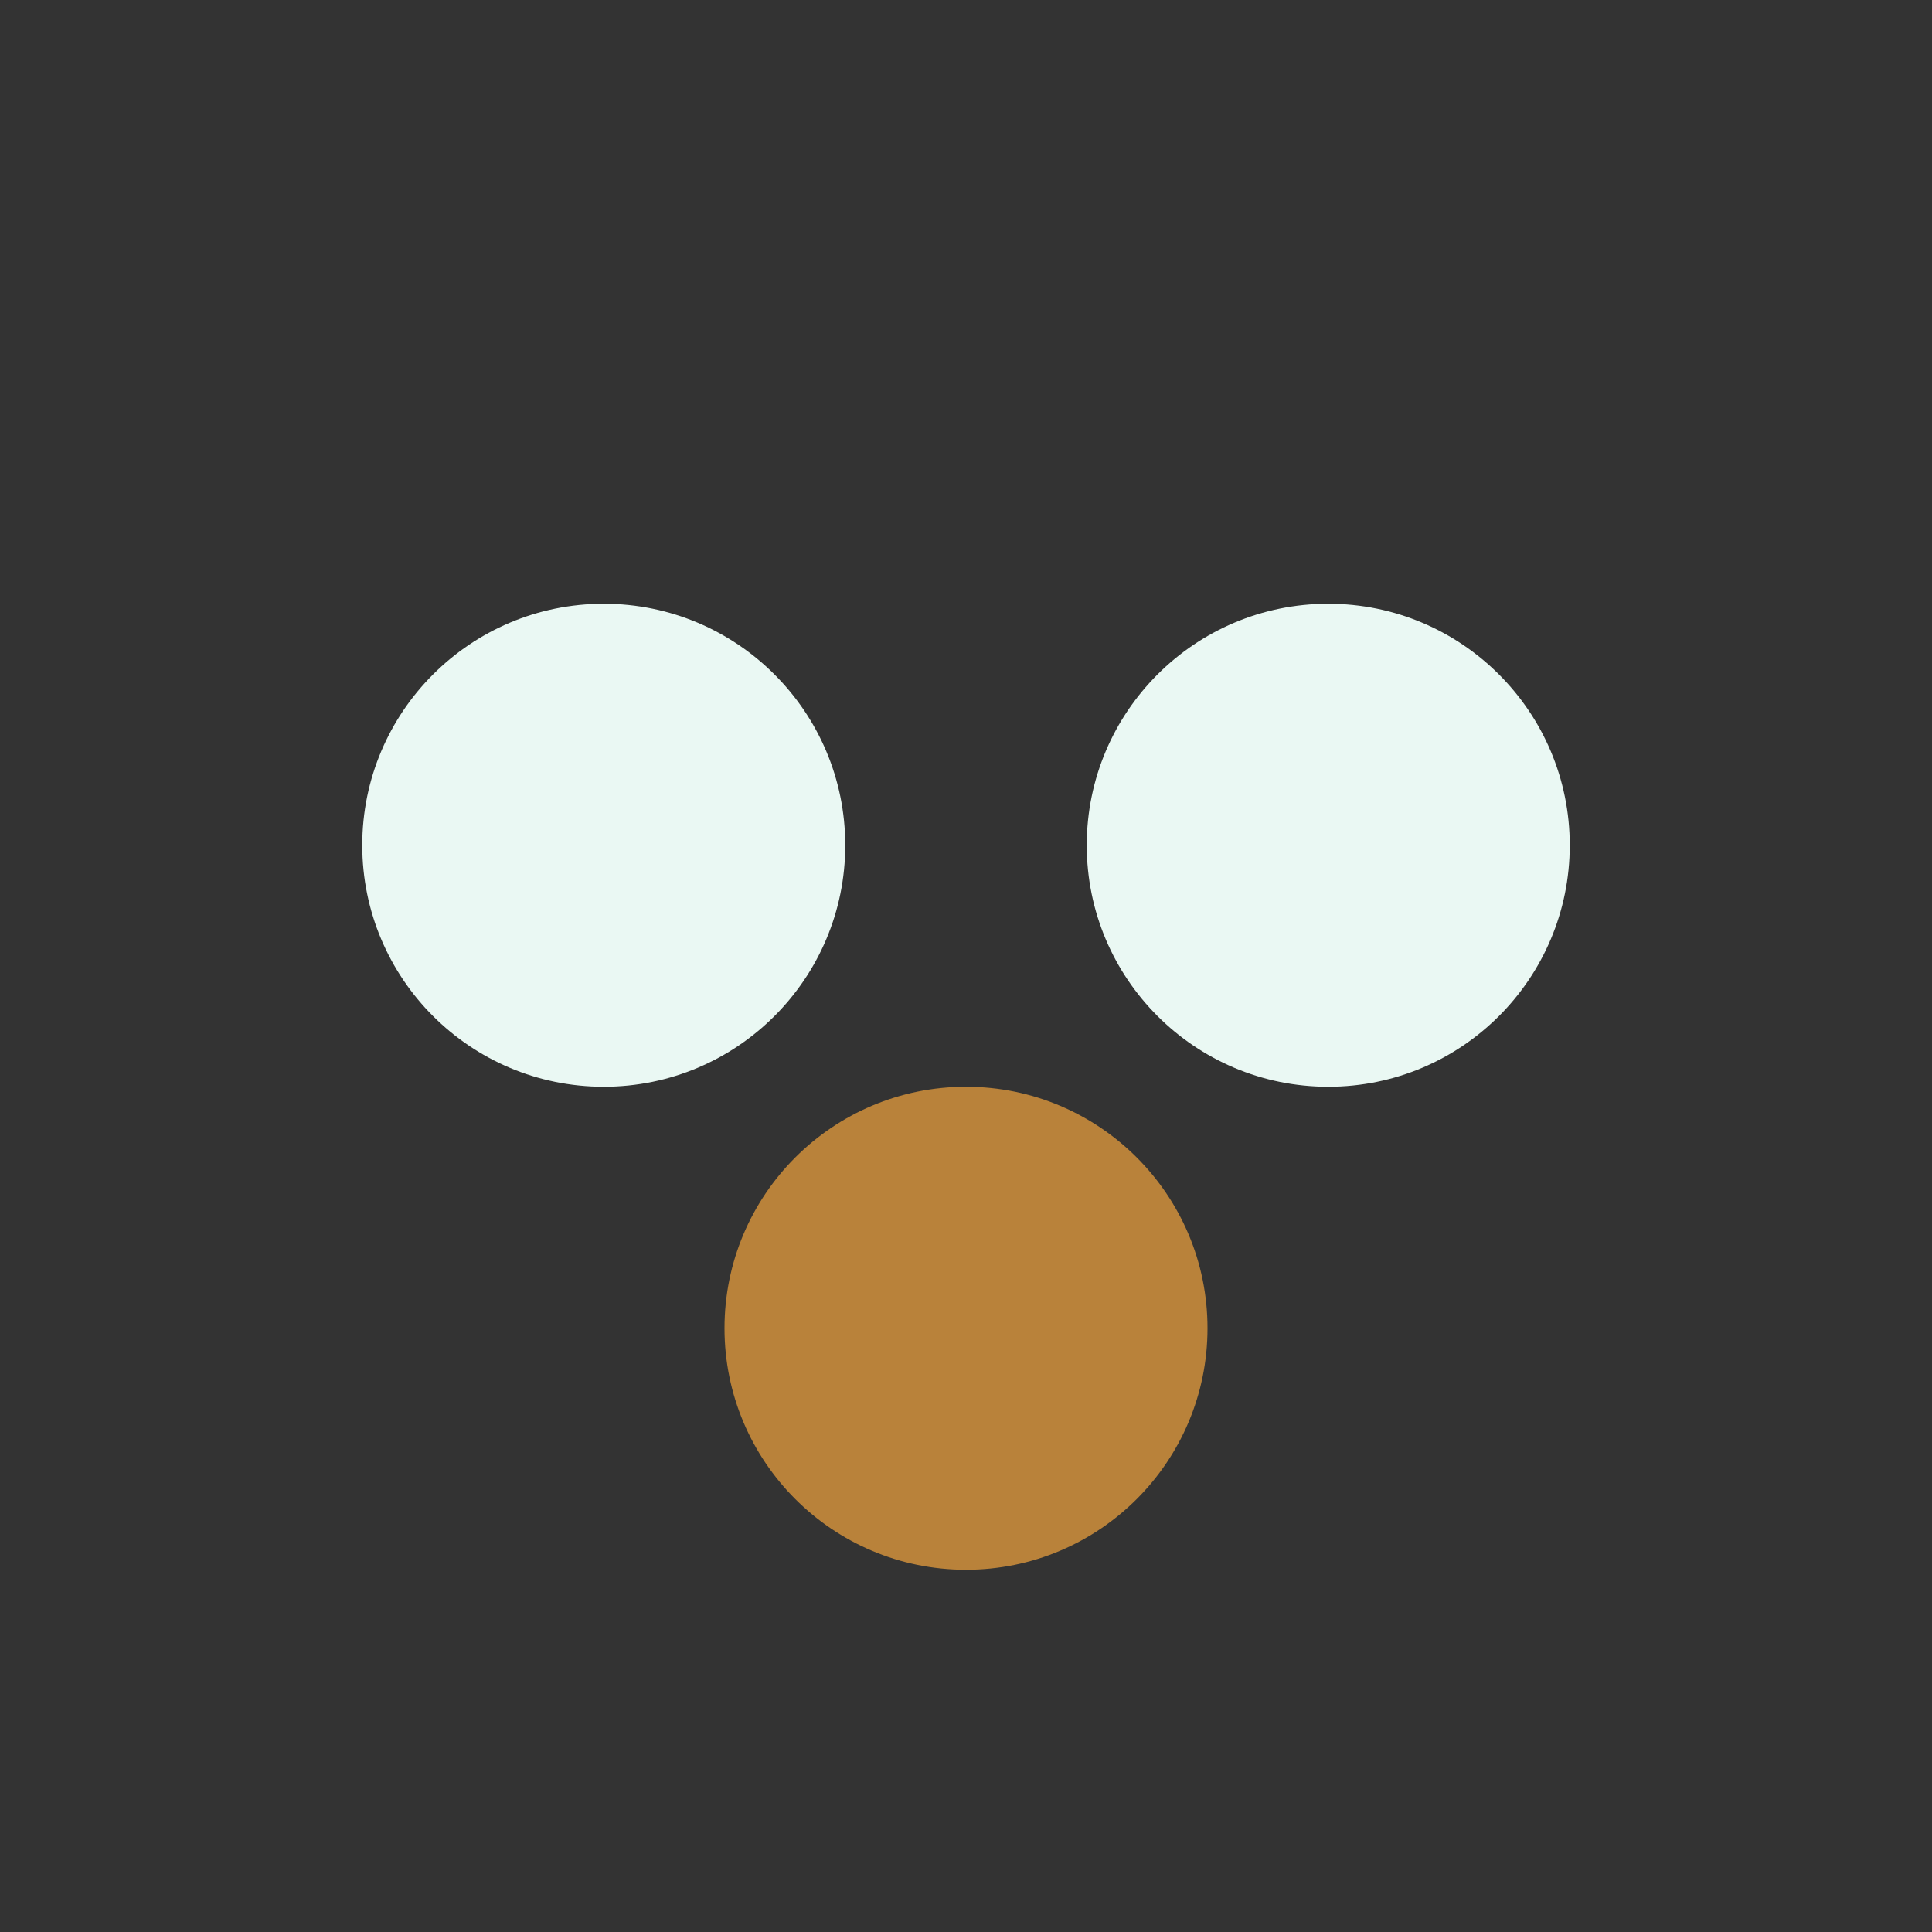
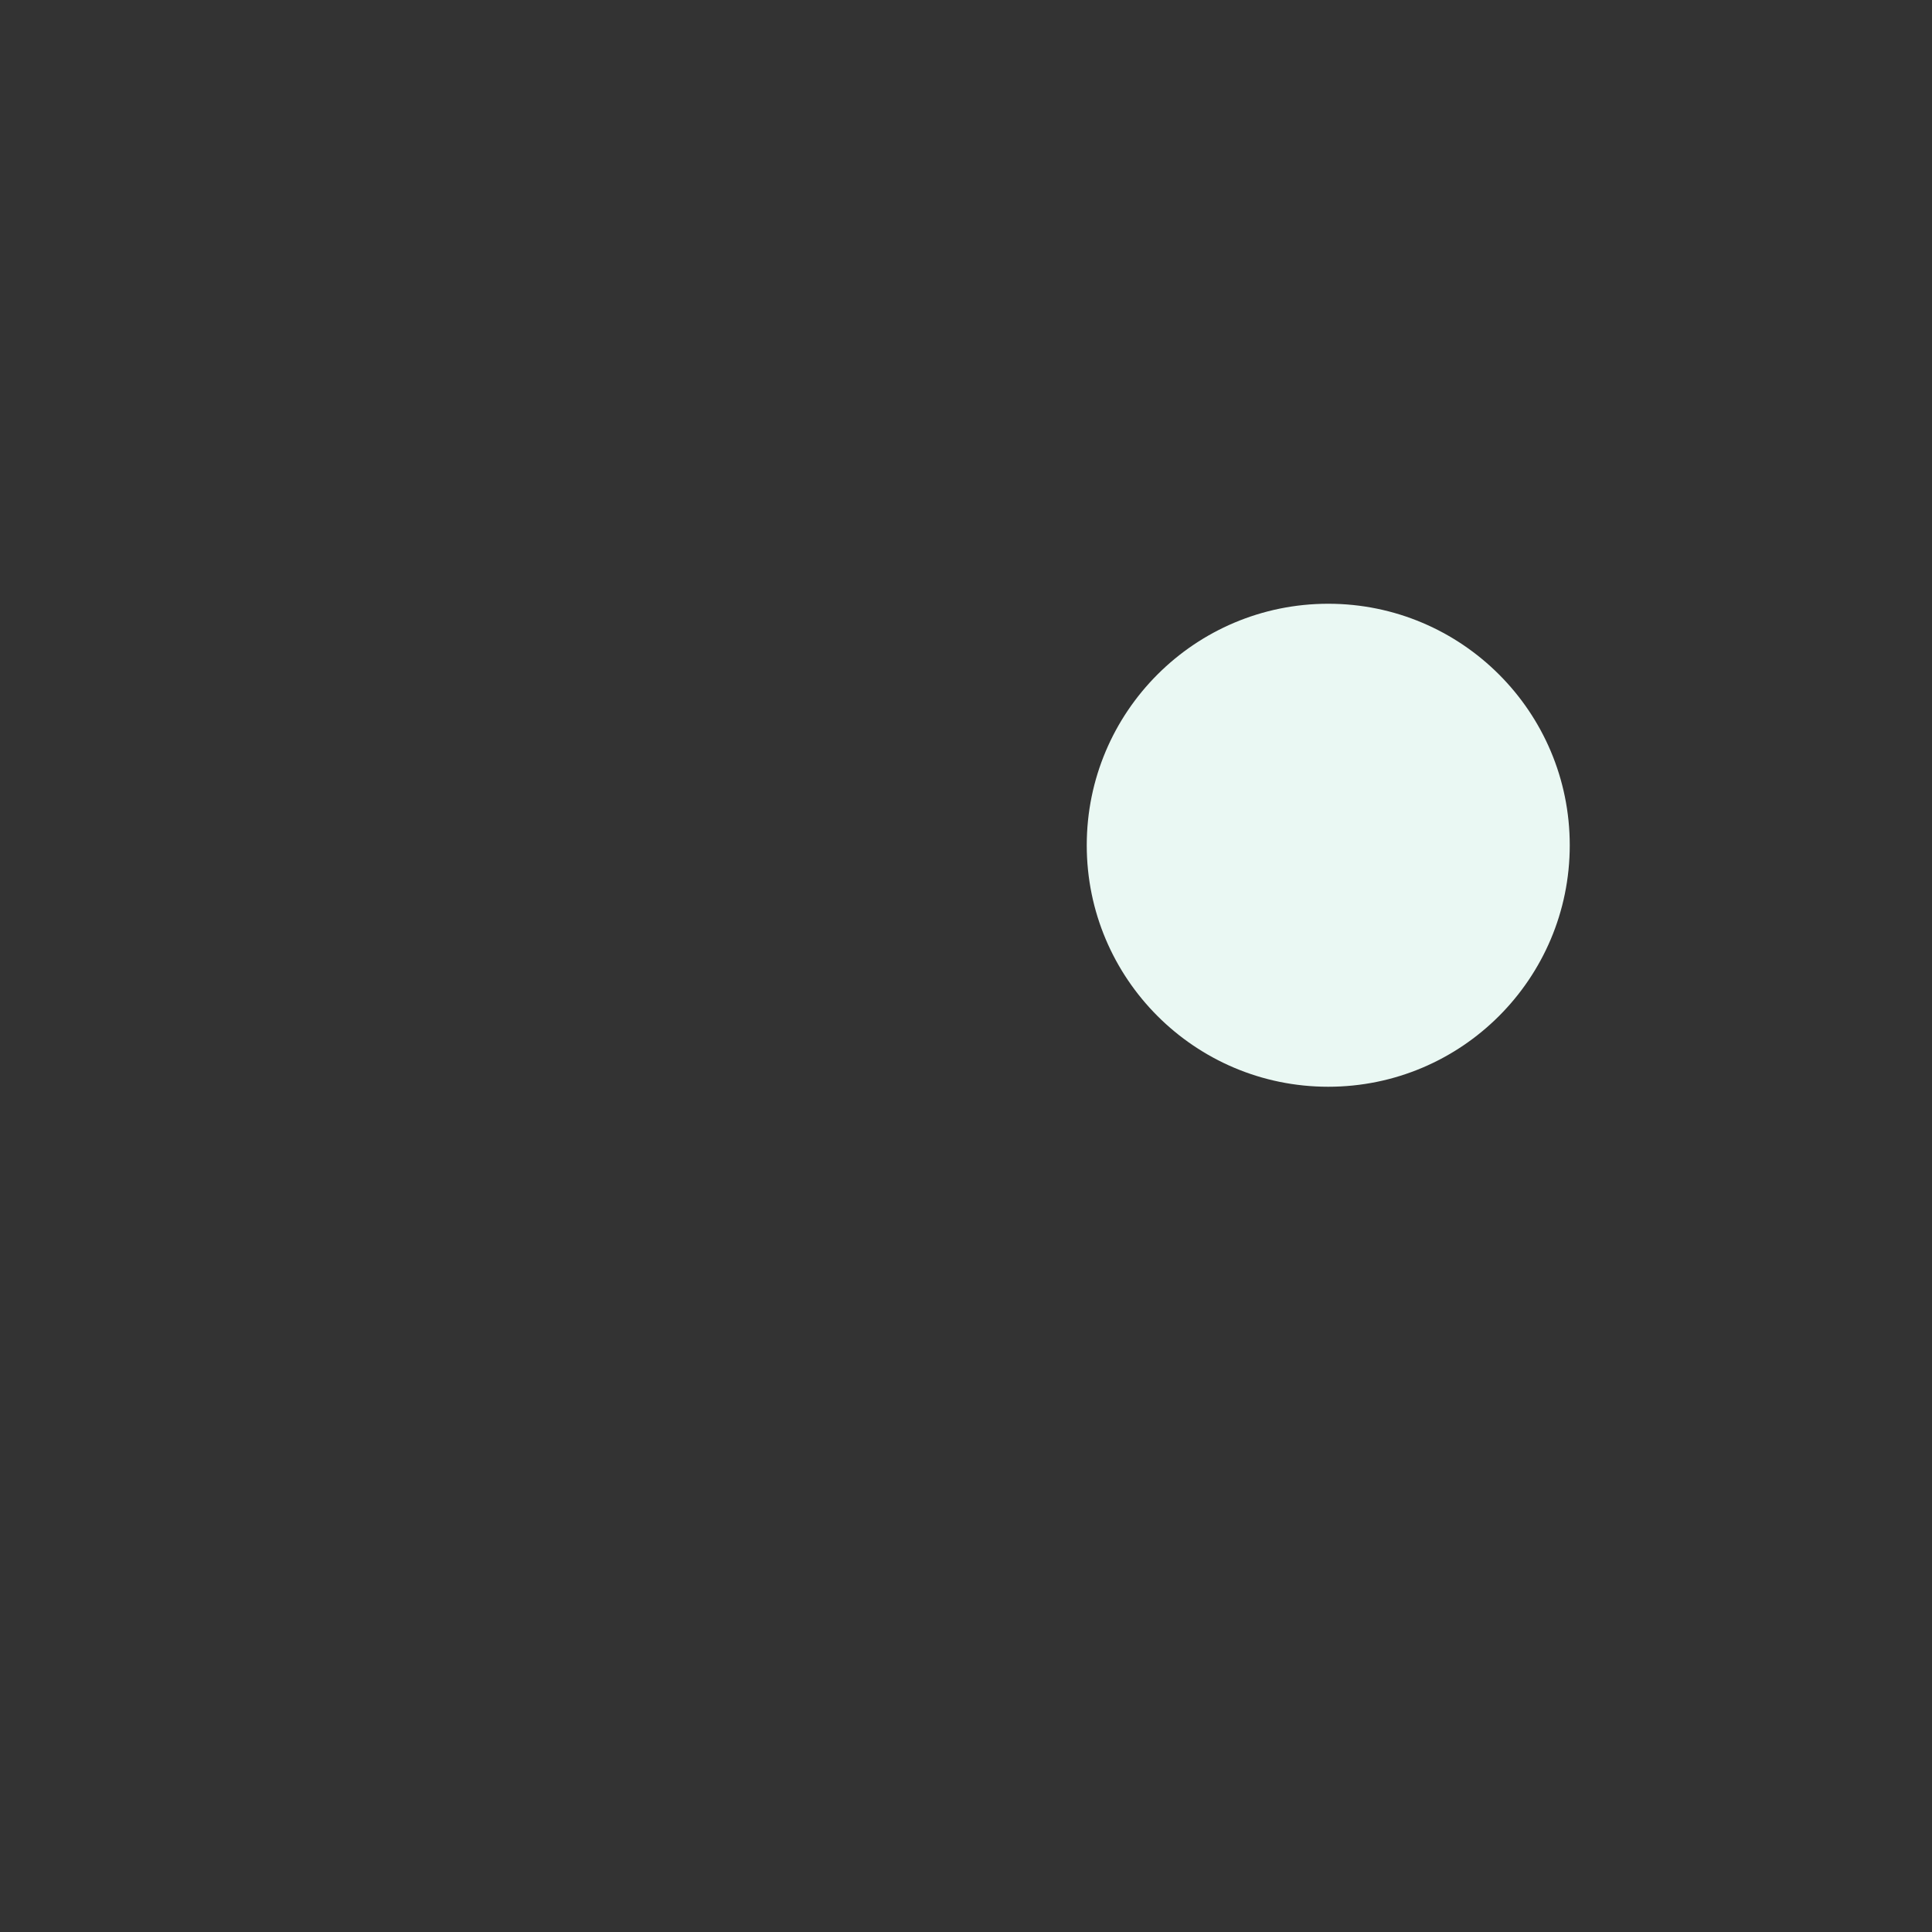
<svg xmlns="http://www.w3.org/2000/svg" width="32" height="32" viewBox="0 0 32 32">
  <rect x="0" y="0" width="32" height="32" fill="#333333" stroke="none" />
-   <circle cx="10" cy="14" r="4" fill="#EAF8F3" />
  <circle cx="22" cy="14" r="4" fill="#EAF8F3" />
-   <circle cx="16" cy="22" r="4" fill="#B9823A" />
</svg>